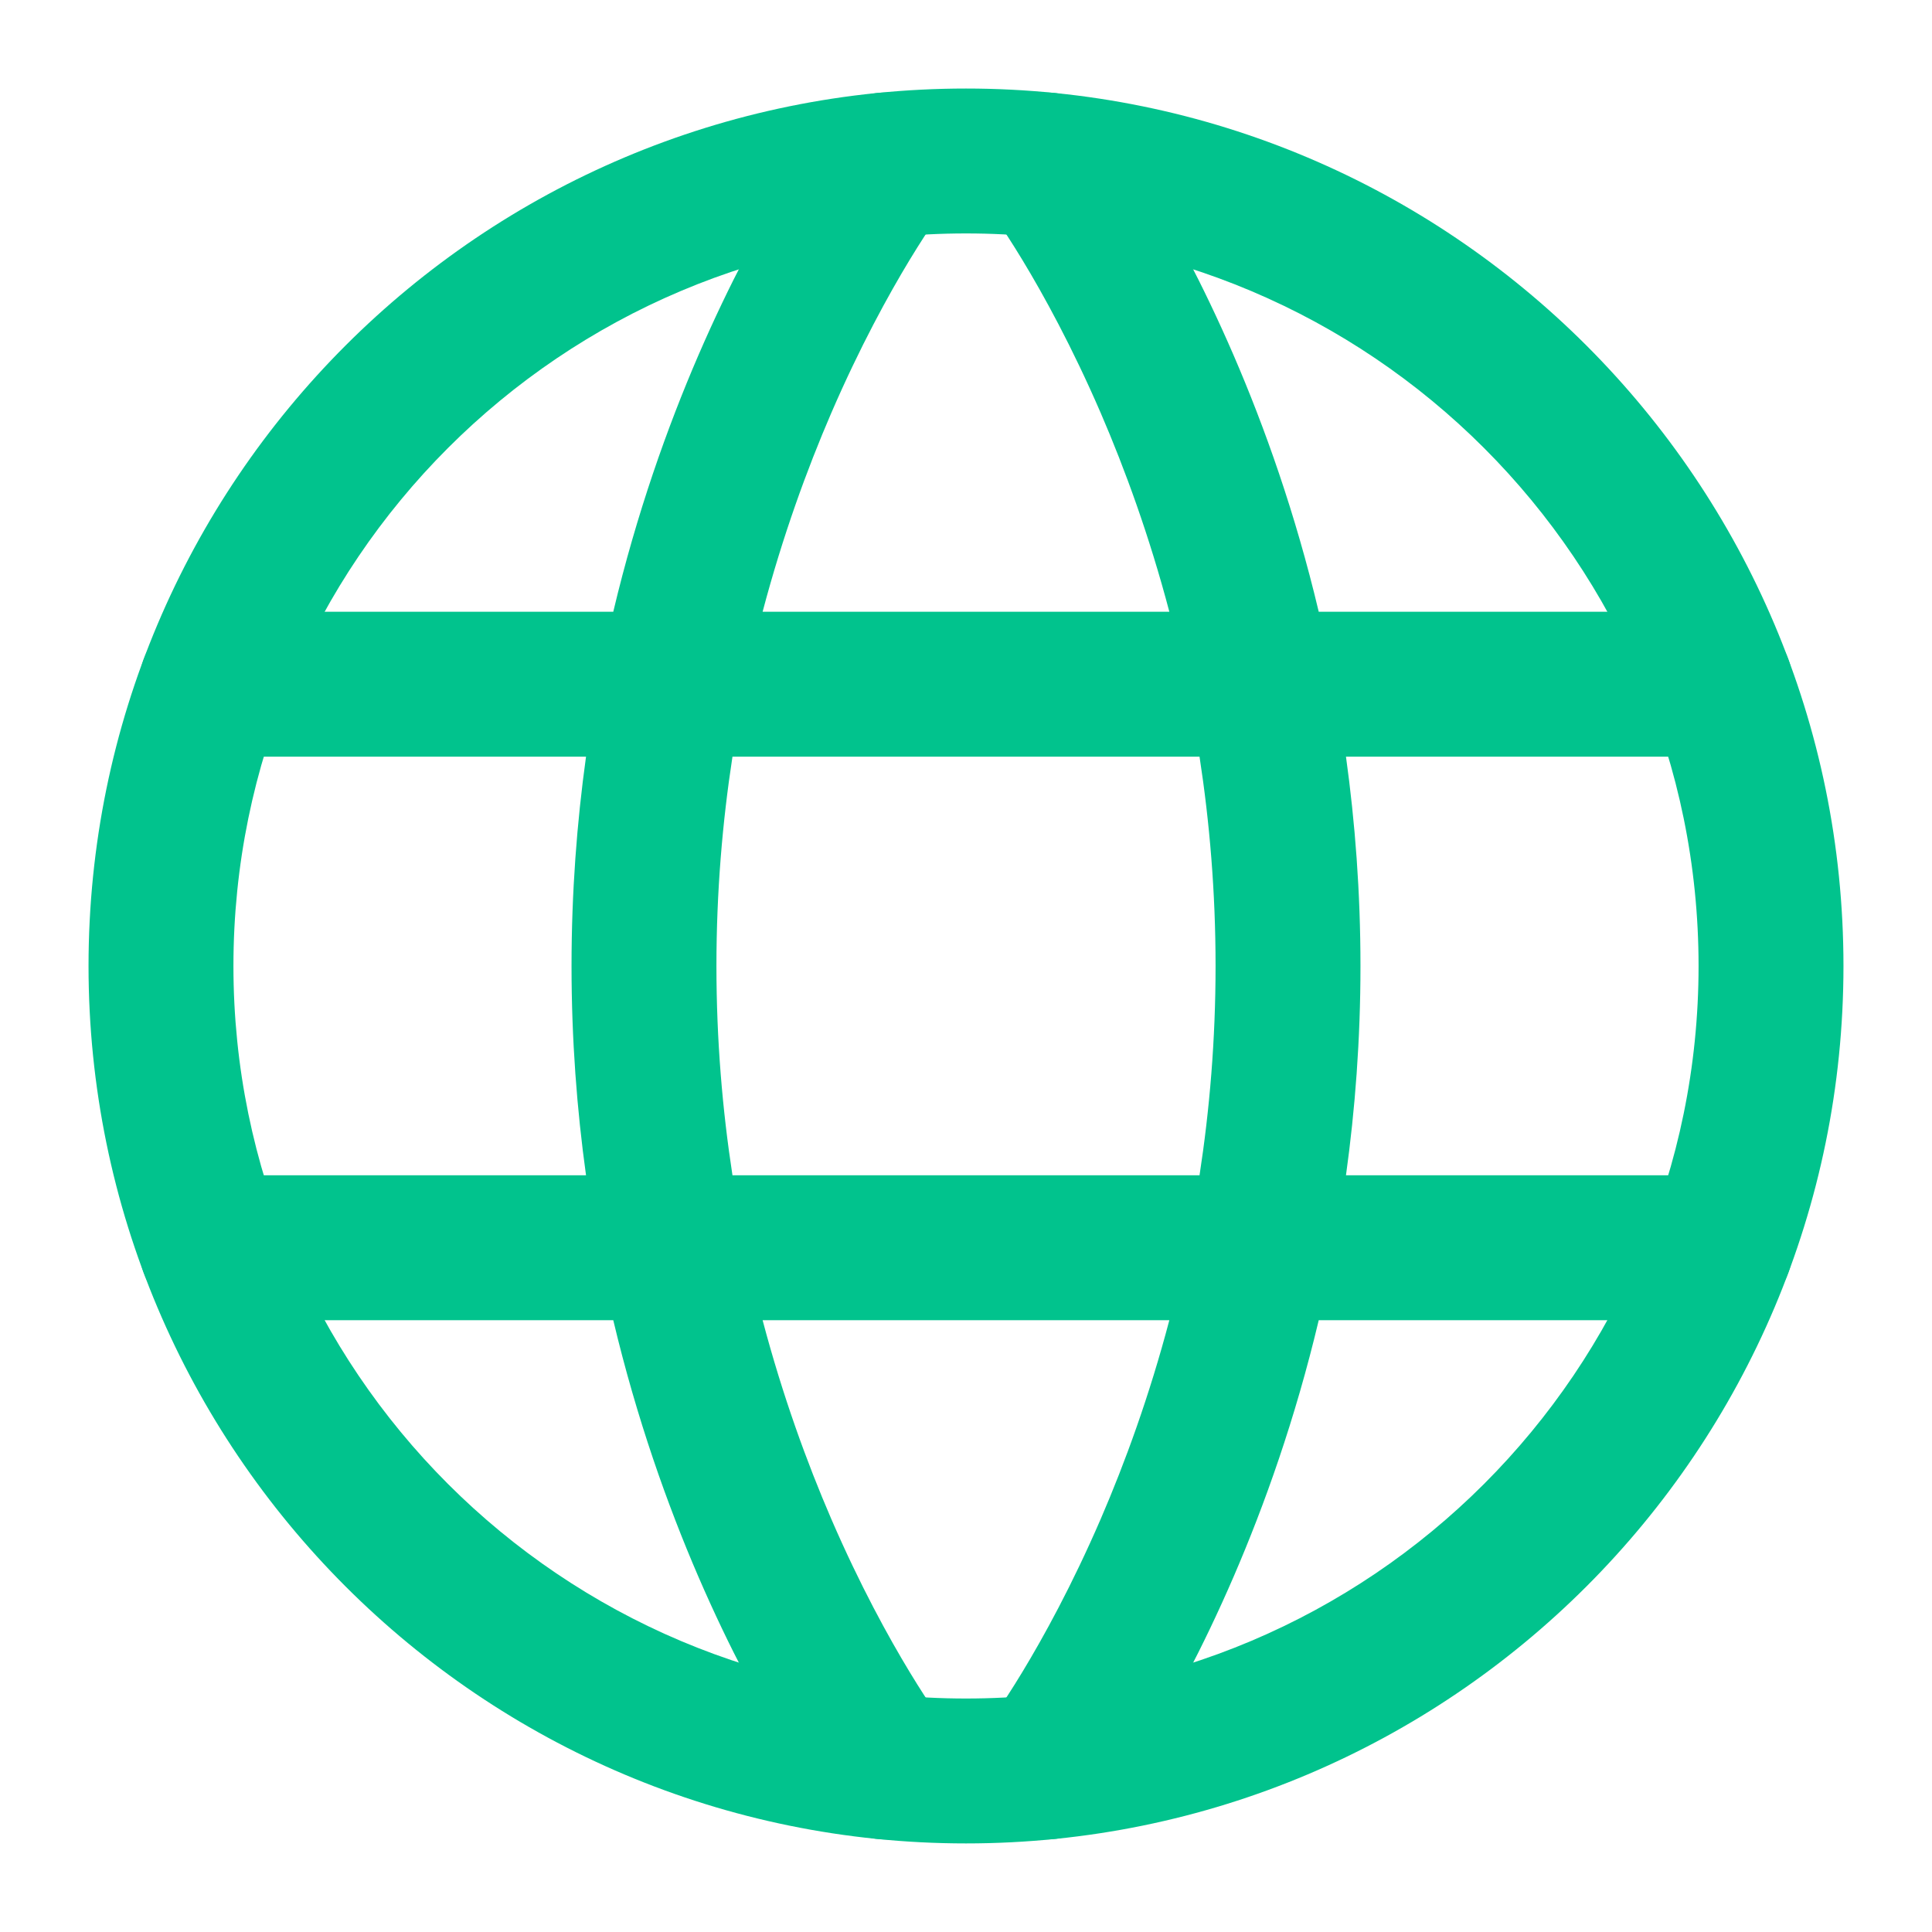
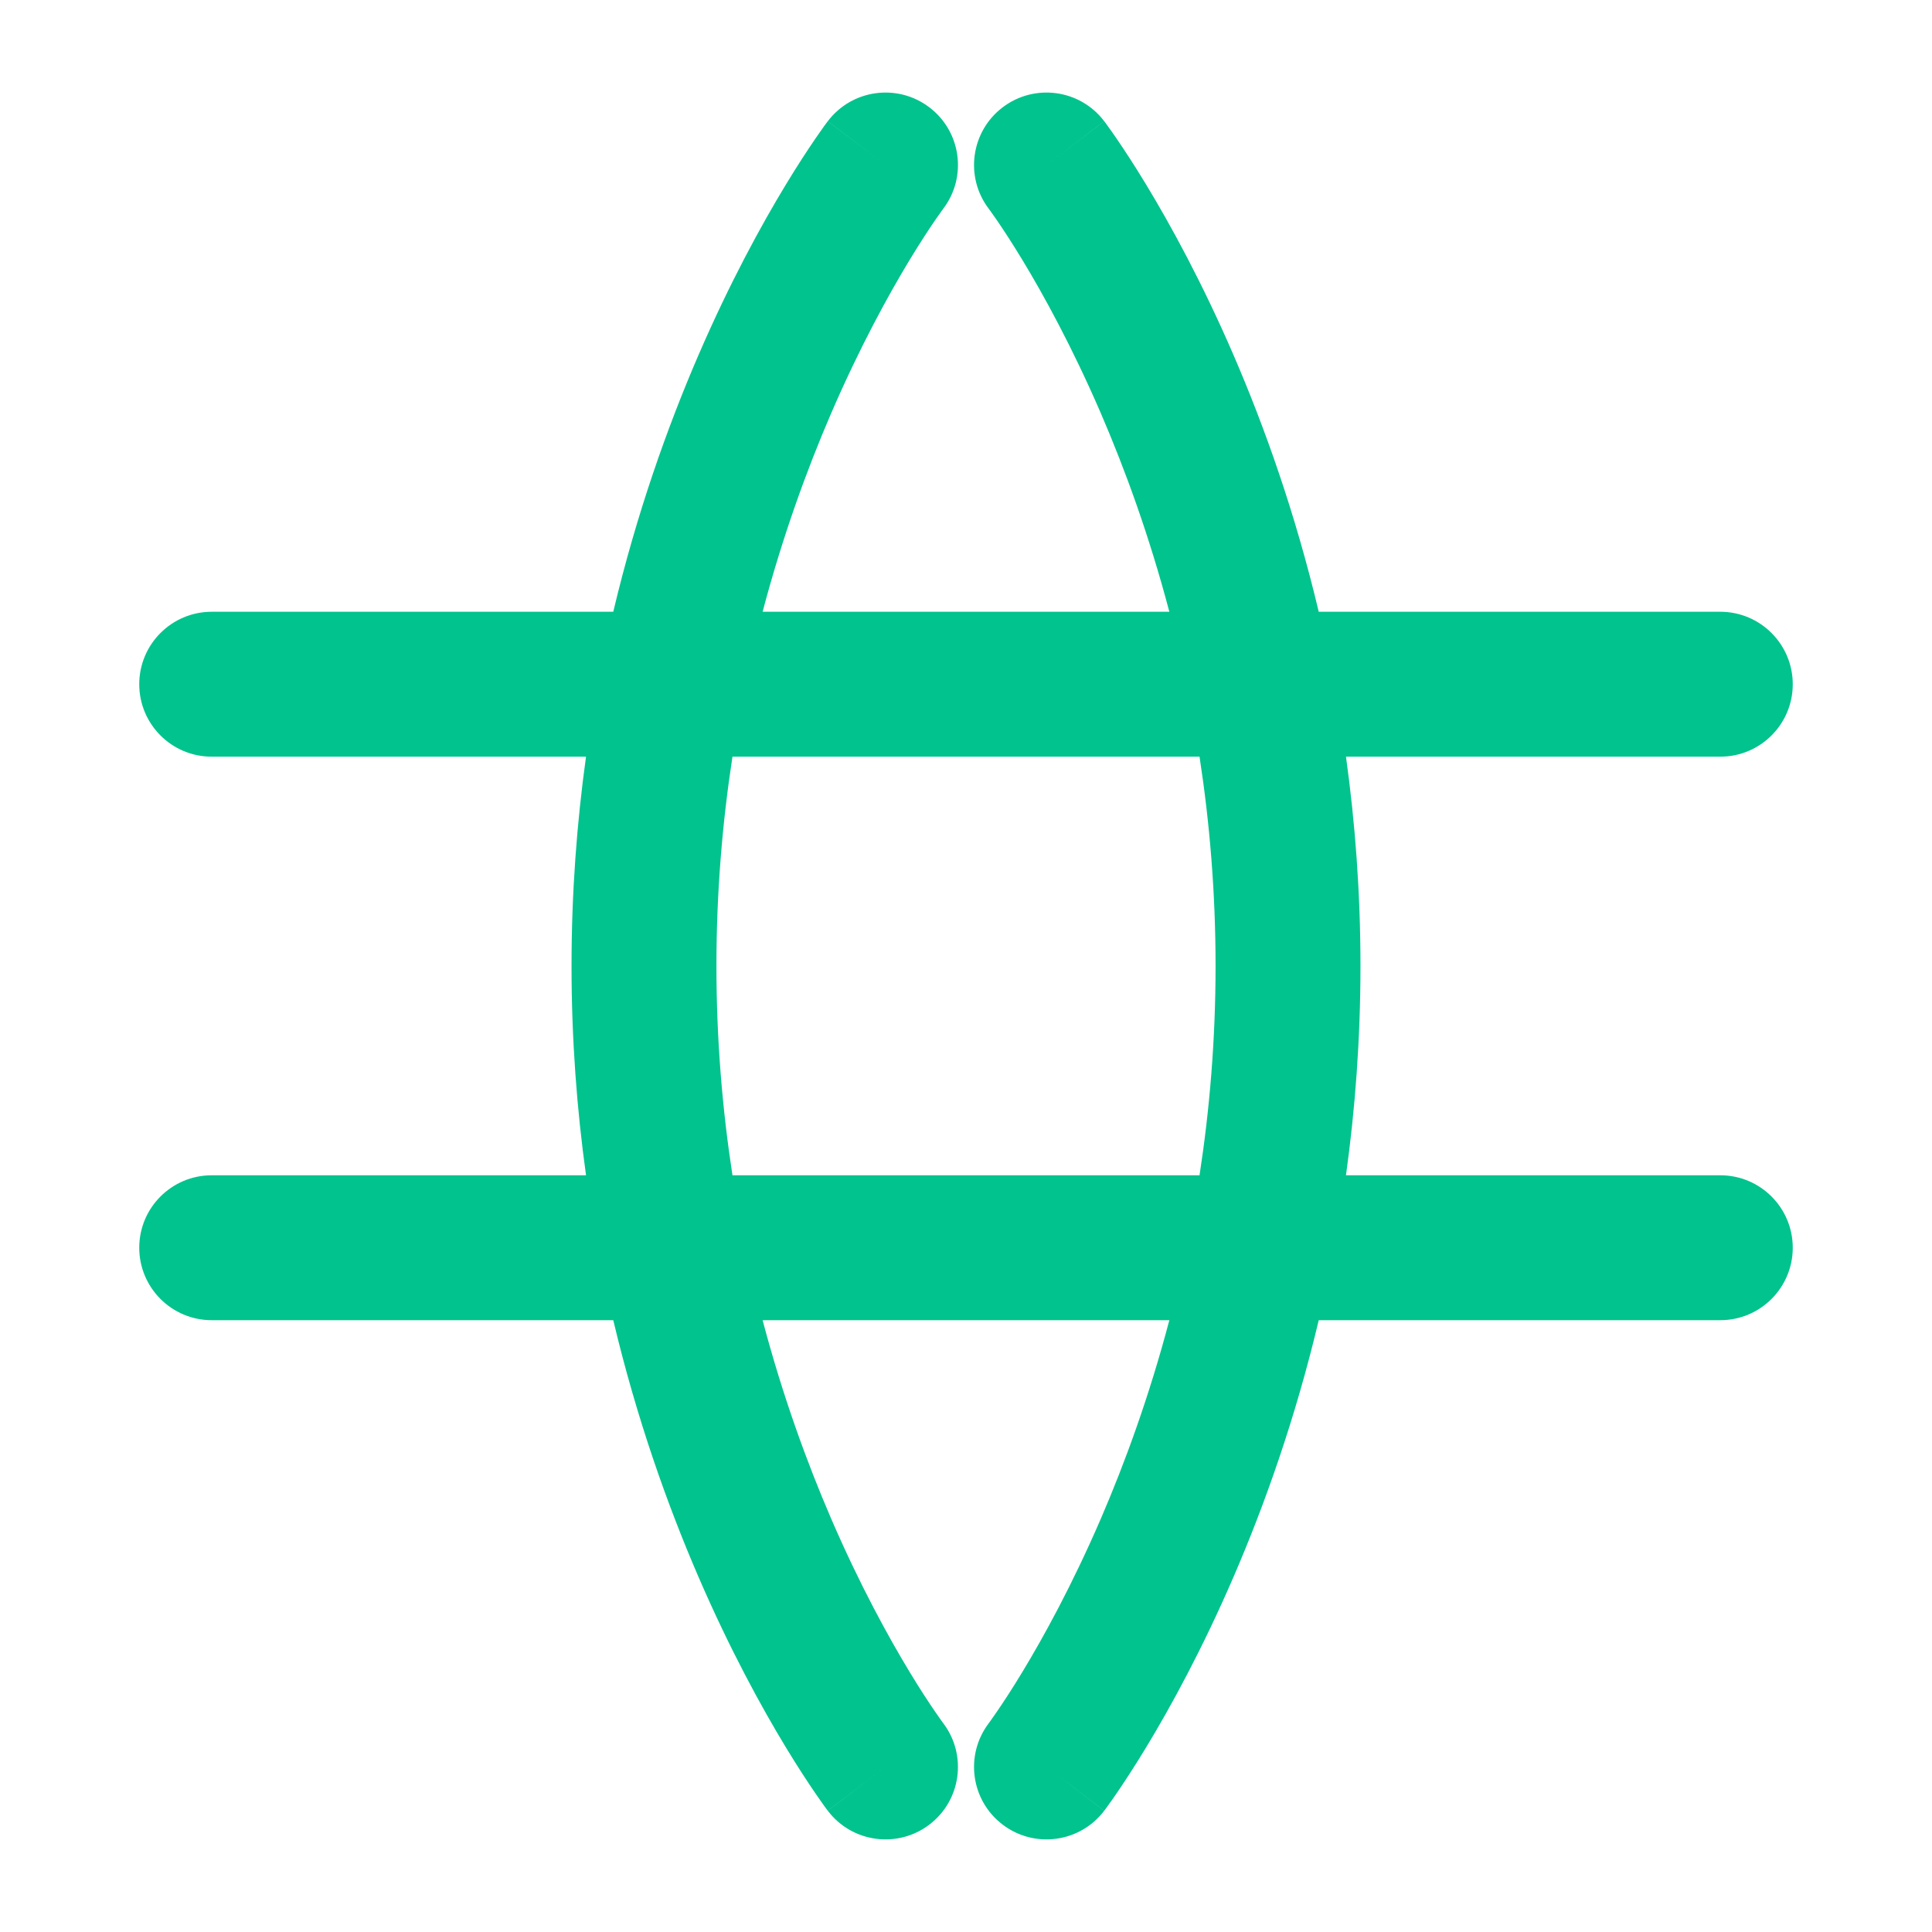
<svg xmlns="http://www.w3.org/2000/svg" width="40" height="40" viewBox="0 0 40 40" fill="none">
-   <path fill-rule="evenodd" clip-rule="evenodd" d="M1.833 20C1.833 9.966 9.966 1.833 20 1.833C30.033 1.833 38.167 9.966 38.167 20C38.167 30.033 30.033 38.166 20 38.166C9.966 38.166 1.833 30.033 1.833 20ZM20 4.833C11.623 4.833 4.833 11.623 4.833 20C4.833 28.376 11.623 35.166 20 35.166C28.377 35.166 35.167 28.376 35.167 20C35.167 11.623 28.377 4.833 20 4.833Z" fill="#01C38D" />
  <path fill-rule="evenodd" clip-rule="evenodd" d="M19.529 4.321C19.529 4.322 19.528 4.323 19.528 4.323L18.333 3.416C19.528 4.323 19.527 4.324 19.528 4.323L19.524 4.329C19.518 4.337 19.508 4.351 19.493 4.371C19.463 4.412 19.417 4.477 19.356 4.566C19.234 4.744 19.054 5.017 18.835 5.378C18.397 6.101 17.805 7.176 17.21 8.552C16.706 9.72 16.203 11.101 15.789 12.666H24.21C23.797 11.101 23.294 9.72 22.79 8.552C22.195 7.176 21.603 6.101 21.165 5.378C20.946 5.017 20.766 4.744 20.644 4.566C20.583 4.477 20.537 4.412 20.507 4.371C20.492 4.351 20.482 4.337 20.476 4.329L20.472 4.323L20.471 4.322C19.971 3.663 20.1 2.722 20.759 2.222C21.419 1.721 22.36 1.849 22.861 2.509L21.667 3.416C22.861 2.509 22.861 2.509 22.862 2.51L22.865 2.513L22.87 2.521L22.886 2.542C22.899 2.559 22.916 2.583 22.938 2.614C22.982 2.674 23.043 2.76 23.119 2.871C23.27 3.092 23.481 3.411 23.731 3.824C24.23 4.647 24.888 5.844 25.544 7.363C26.18 8.837 26.817 10.62 27.303 12.666H35.617C36.445 12.666 37.117 13.338 37.117 14.166C37.117 14.995 36.445 15.666 35.617 15.666H27.867C28.056 17.028 28.167 18.476 28.167 19.999C28.167 21.523 28.056 22.971 27.867 24.333H35.617C36.445 24.333 37.117 25.004 37.117 25.833C37.117 26.661 36.445 27.333 35.617 27.333H27.303C26.817 29.378 26.18 31.162 25.544 32.636C24.888 34.155 24.23 35.352 23.731 36.175C23.481 36.587 23.27 36.907 23.119 37.128C23.043 37.239 22.982 37.325 22.938 37.385C22.916 37.415 22.899 37.439 22.886 37.457L22.87 37.478L22.865 37.485L22.862 37.489C22.861 37.49 22.861 37.49 21.667 36.583L22.861 37.49C22.36 38.15 21.419 38.278 20.759 37.777C20.1 37.277 19.971 36.337 20.471 35.678C20.471 35.677 20.472 35.676 20.472 35.675L20.476 35.67C20.482 35.662 20.492 35.648 20.507 35.628C20.537 35.587 20.583 35.522 20.644 35.432C20.766 35.254 20.946 34.982 21.165 34.62C21.603 33.897 22.195 32.823 22.79 31.447C23.294 30.279 23.797 28.898 24.21 27.333H15.789C16.203 28.898 16.706 30.279 17.21 31.447C17.805 32.823 18.397 33.897 18.835 34.62C19.054 34.982 19.234 35.254 19.356 35.432C19.417 35.522 19.463 35.587 19.493 35.628C19.508 35.648 19.518 35.662 19.524 35.67L19.528 35.675C19.528 35.675 19.528 35.676 19.528 35.675C19.528 35.676 19.529 35.677 19.529 35.677C20.028 36.337 19.9 37.277 19.241 37.777C18.581 38.278 17.64 38.15 17.139 37.49L18.288 36.617C17.139 37.49 17.138 37.489 17.138 37.489L17.135 37.485L17.13 37.478L17.114 37.457C17.101 37.439 17.083 37.415 17.061 37.385C17.018 37.325 16.957 37.239 16.881 37.128C16.73 36.907 16.519 36.587 16.269 36.175C15.77 35.352 15.112 34.155 14.456 32.636C13.82 31.162 13.183 29.378 12.697 27.333H4.383C3.555 27.333 2.883 26.661 2.883 25.833C2.883 25.004 3.555 24.333 4.383 24.333H12.133C11.944 22.971 11.833 21.523 11.833 19.999C11.833 18.476 11.944 17.028 12.133 15.666H4.383C3.555 15.666 2.883 14.995 2.883 14.166C2.883 13.338 3.555 12.666 4.383 12.666H12.697C13.183 10.62 13.82 8.837 14.456 7.363C15.112 5.844 15.77 4.647 16.269 3.824C16.519 3.411 16.73 3.092 16.881 2.871C16.957 2.76 17.018 2.674 17.061 2.614C17.083 2.583 17.101 2.559 17.114 2.542L17.13 2.521L17.135 2.513L17.137 2.511L17.138 2.51C17.138 2.509 17.139 2.509 18.288 3.382L17.139 2.509C17.64 1.849 18.581 1.721 19.241 2.222C19.9 2.722 20.029 3.662 19.529 4.321ZM15.165 15.666C14.957 17.018 14.833 18.467 14.833 19.999C14.833 21.532 14.957 22.981 15.165 24.333H24.835C25.043 22.981 25.167 21.532 25.167 19.999C25.167 18.467 25.043 17.018 24.835 15.666H15.165Z" fill="#01C38D" />
</svg>